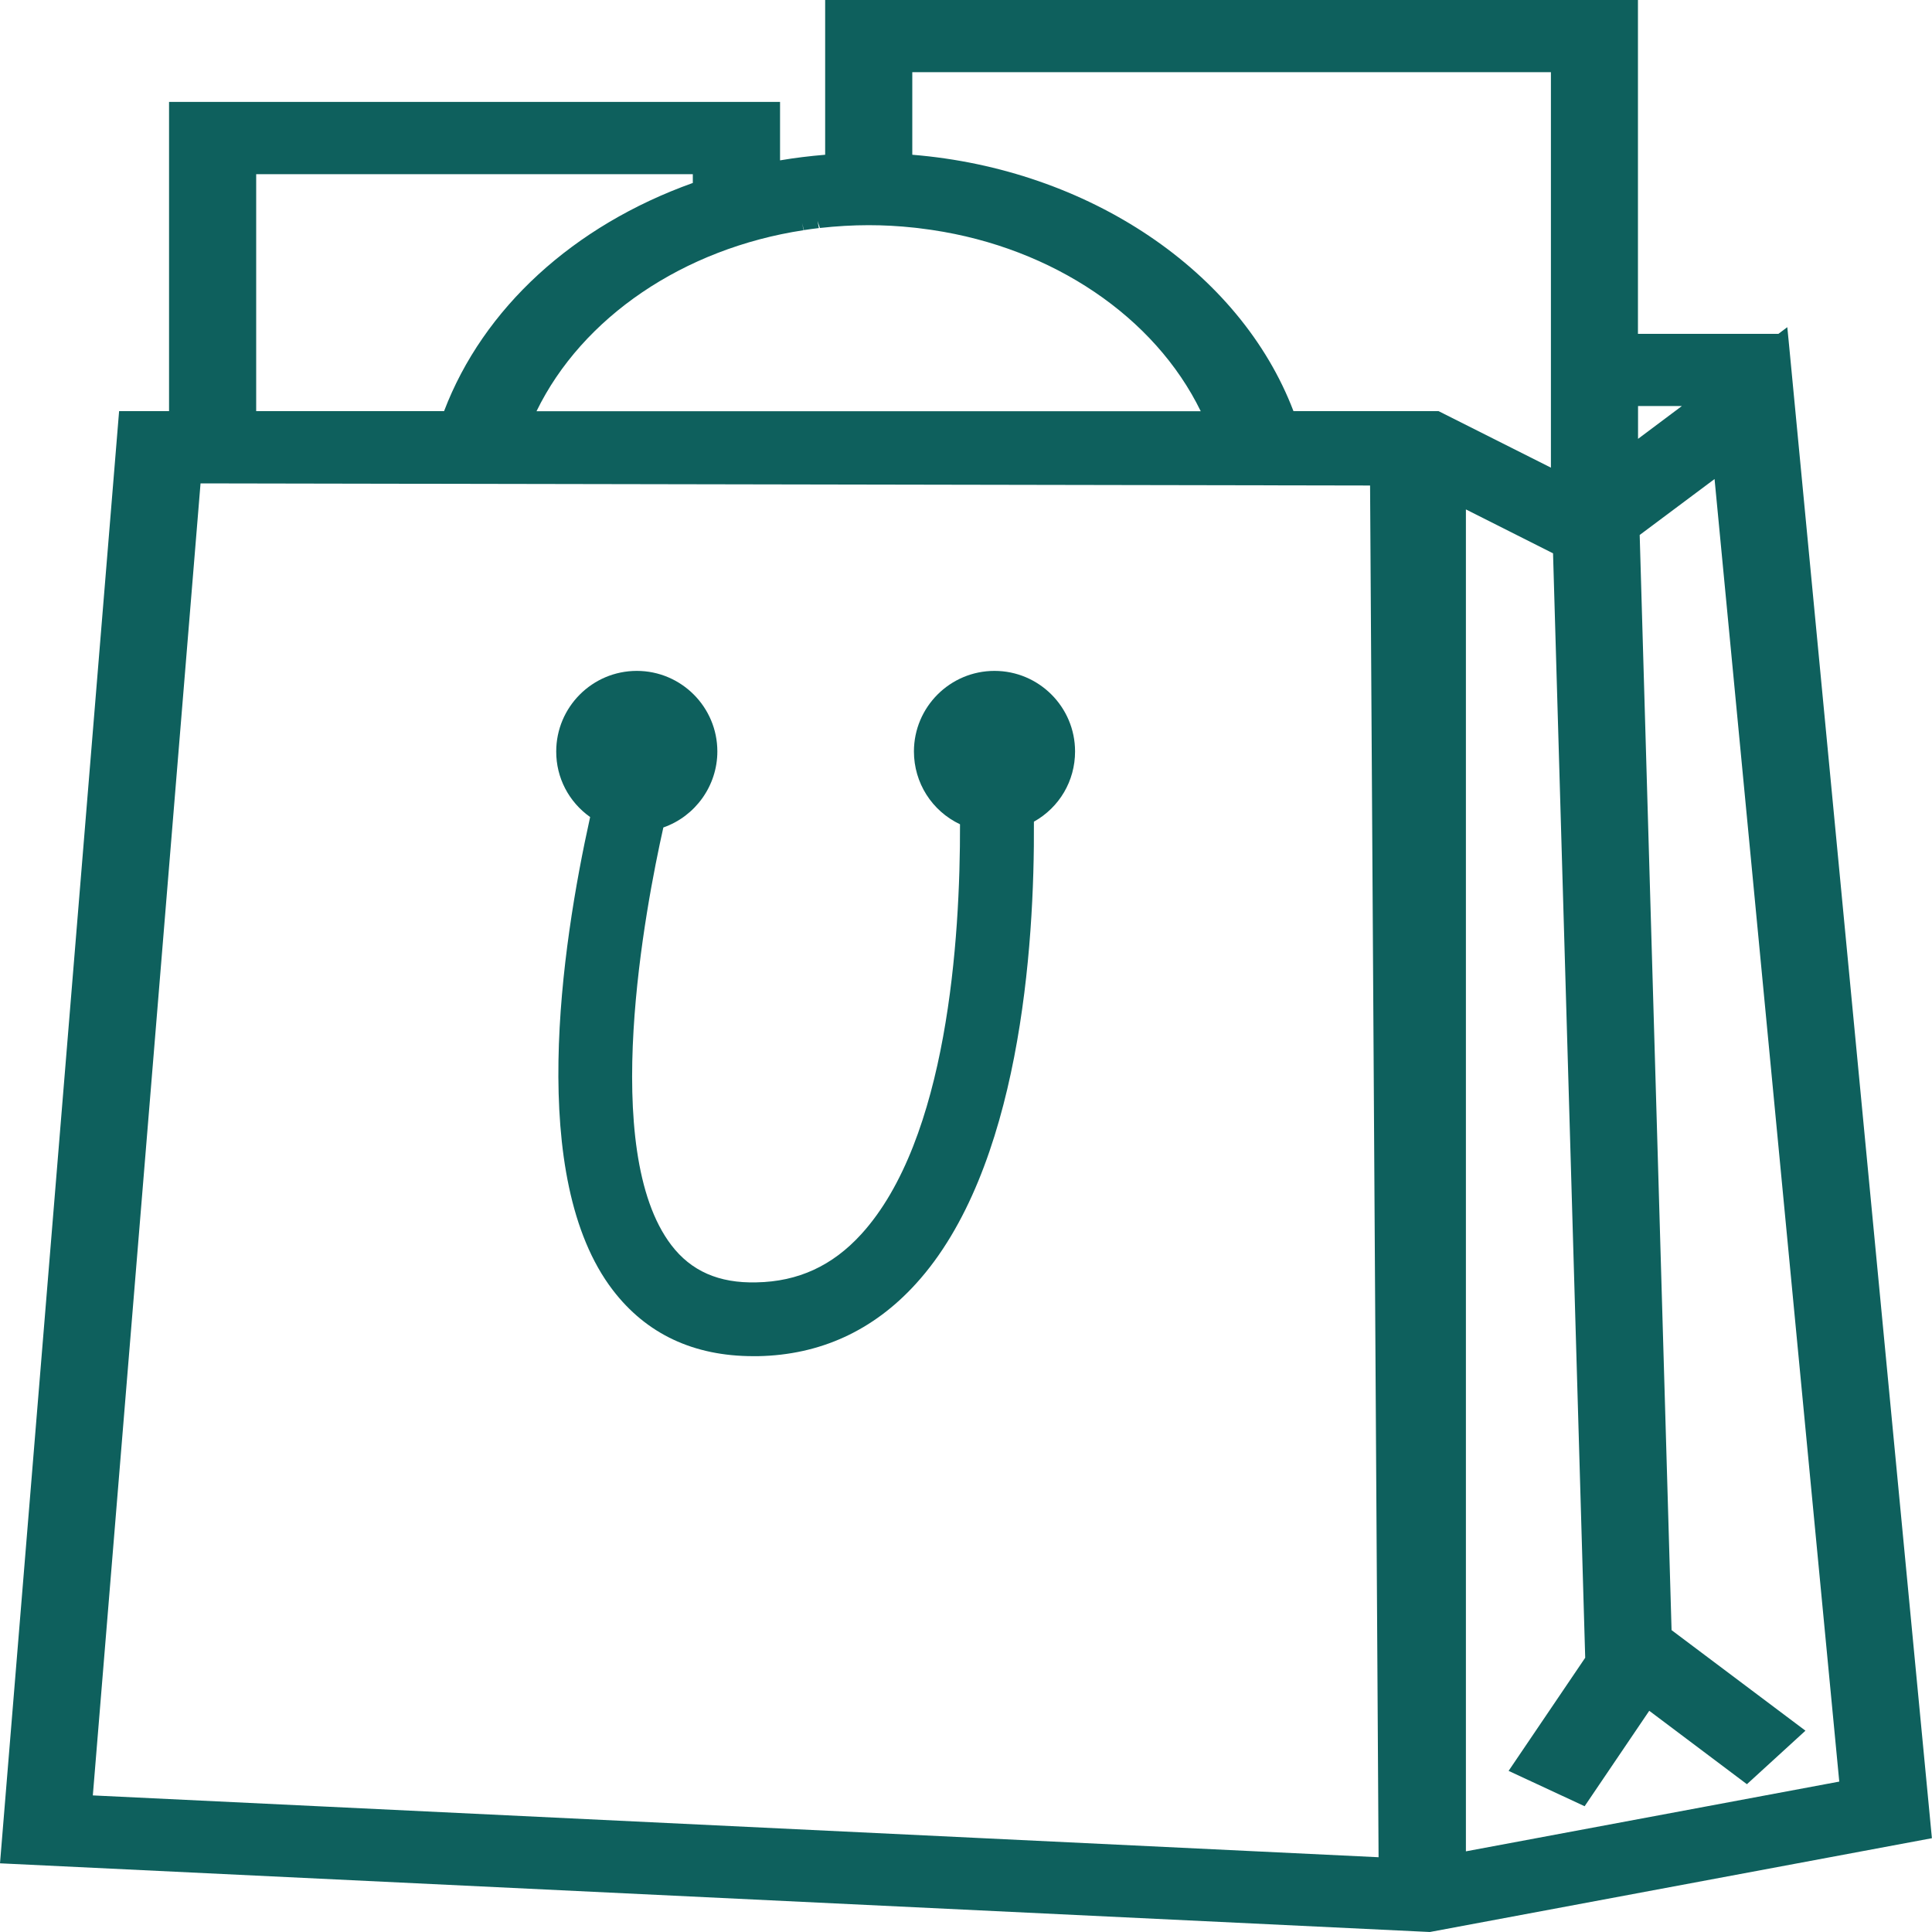
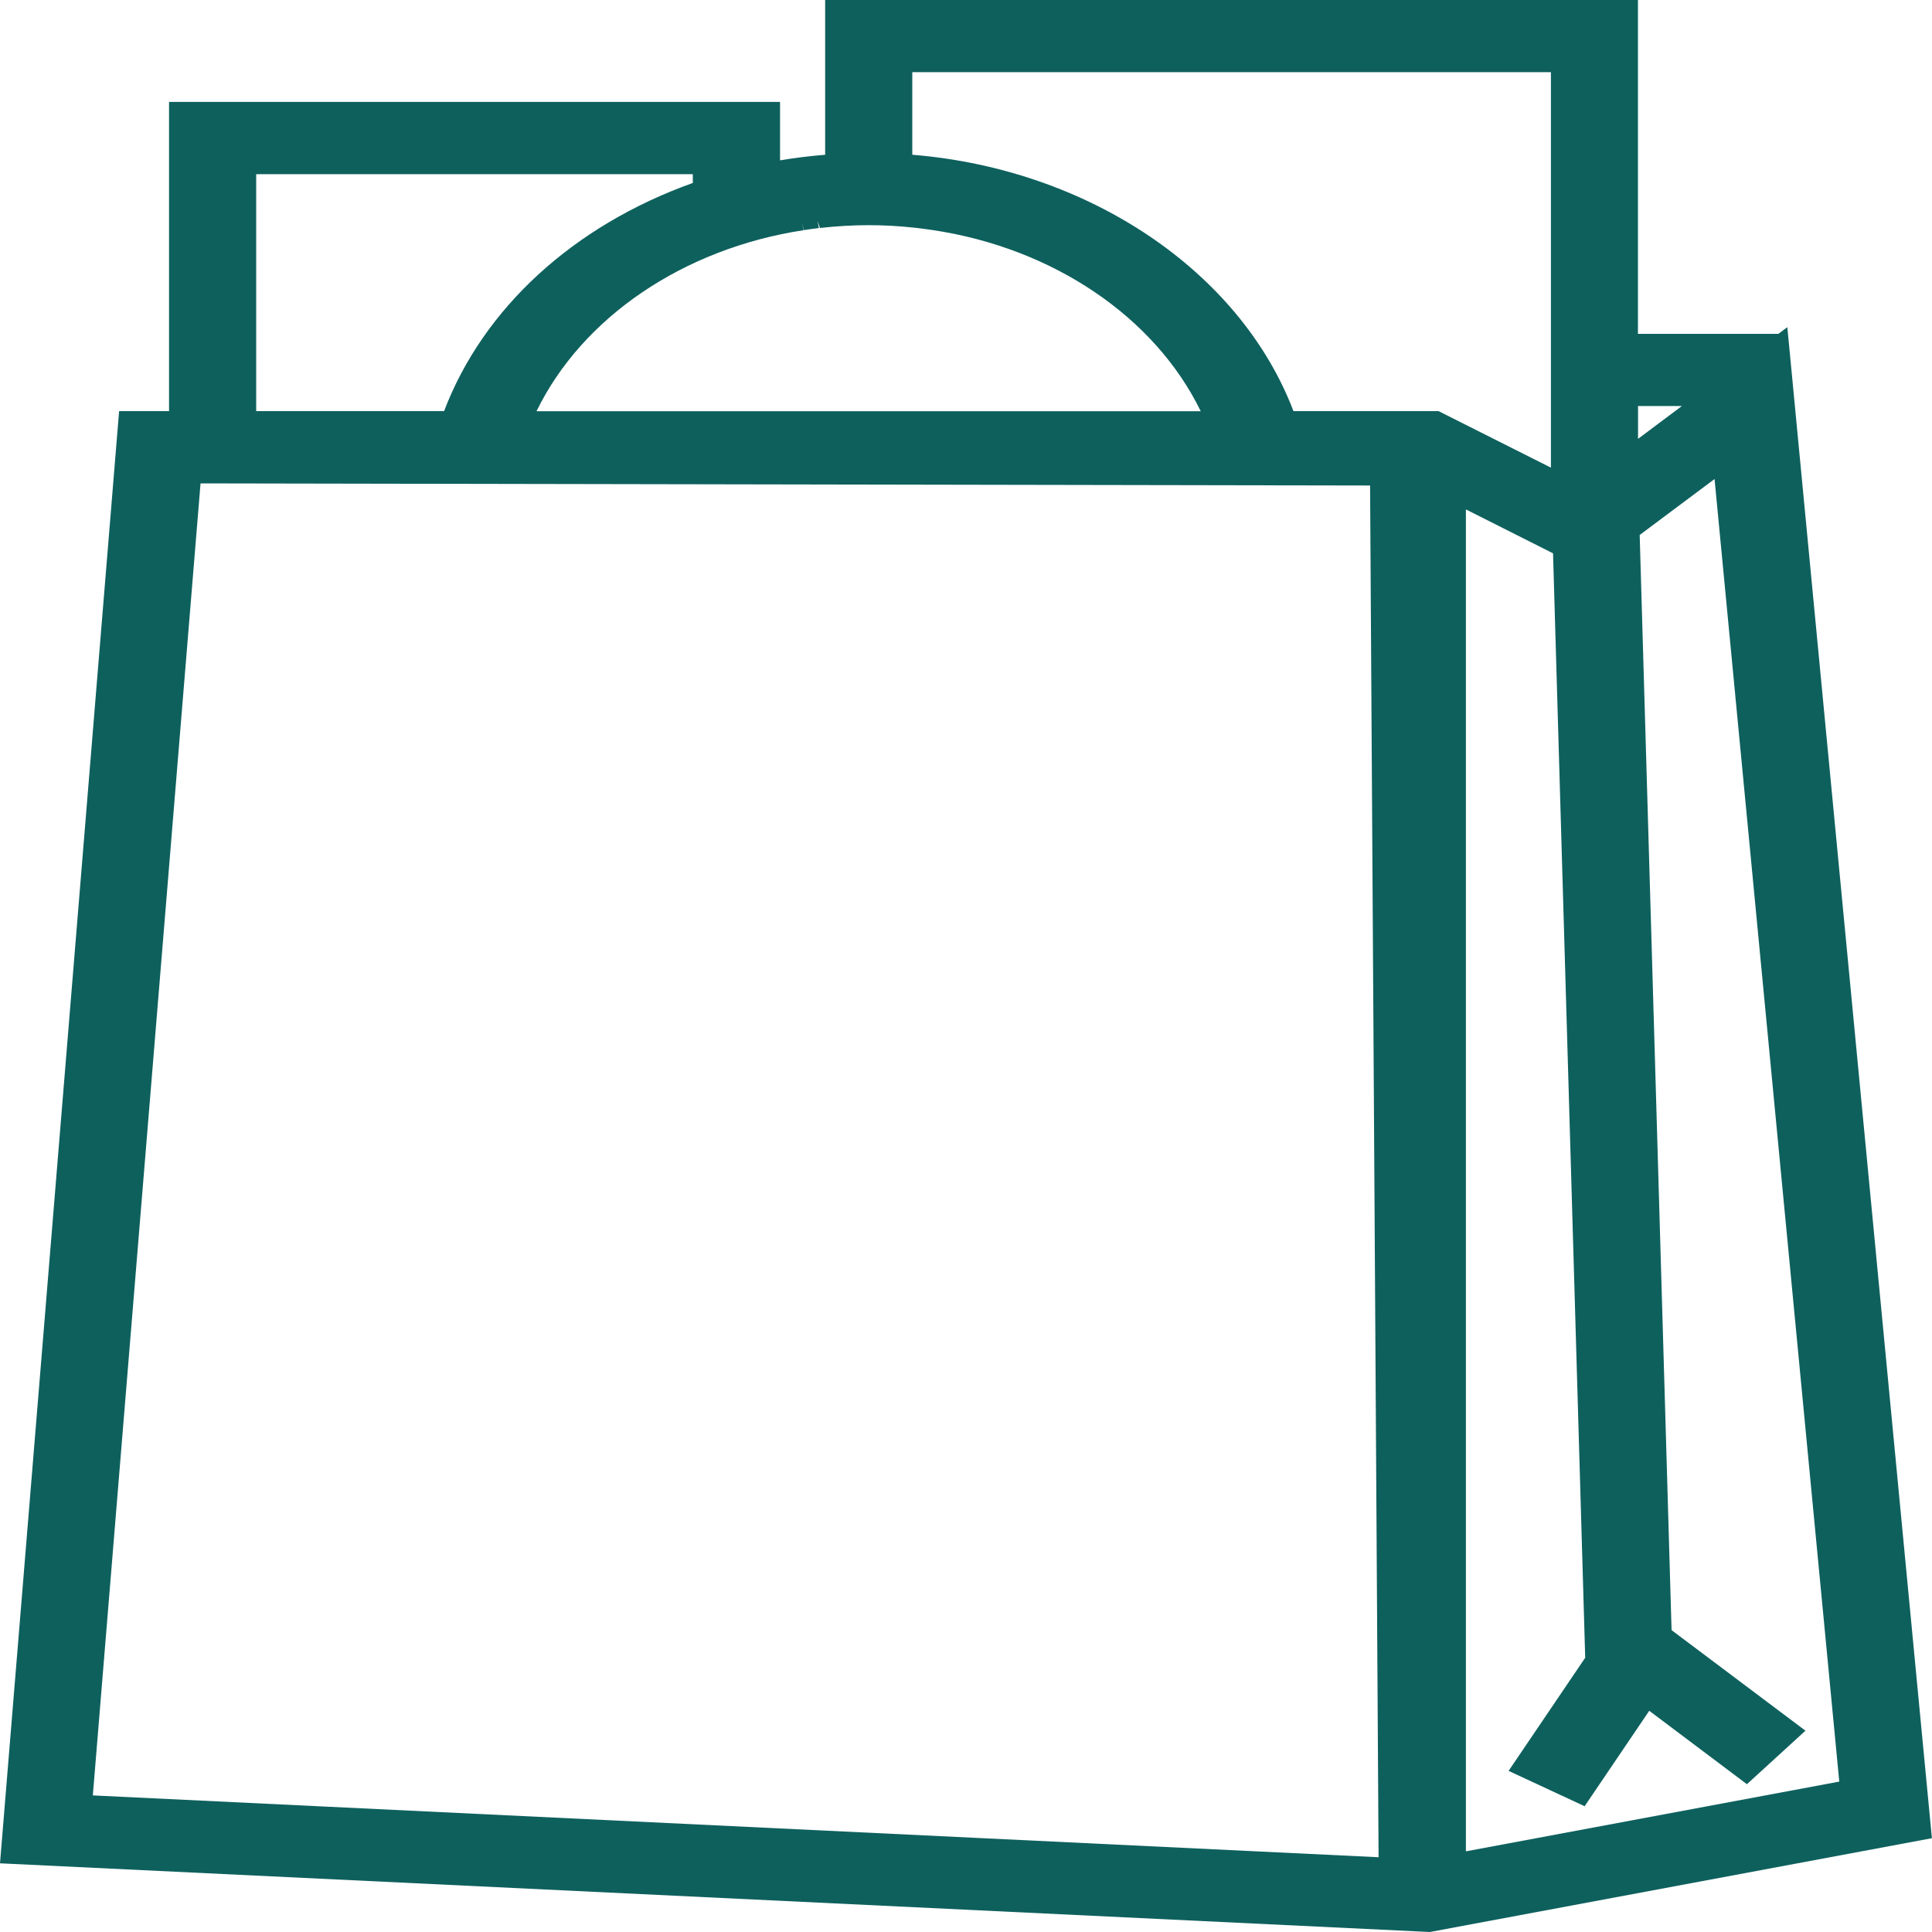
<svg xmlns="http://www.w3.org/2000/svg" id="Layer_1" x="0px" y="0px" viewBox="0 0 200 200" style="enable-background:new 0 0 200 200;" xml:space="preserve">
  <style type="text/css">	.st0{fill:none;}	.st1{fill:#0E605D;}</style>
-   <rect x="-404.88" y="75.15" class="st0" width="200" height="200" />
  <g>
-     <path class="st1" d="M61.09,84.58c-3,13.54-6.52,37.37,2.34,48.96c3.48,4.55,8.37,6.85,14.56,6.85c0.16,0,0.31,0,0.47,0  c6.44-0.12,11.94-2.64,16.35-7.49c10.76-11.81,12.3-34.84,12.22-47.84c2.64-1.48,4.26-4.22,4.26-7.27c0-4.6-3.74-8.34-8.34-8.34  c-4.6,0-8.34,3.74-8.34,8.34c0,3.25,1.86,6.16,4.77,7.54c0.03,11.86-1.29,32.63-10.22,42.43c-2.99,3.28-6.54,4.91-10.85,4.99  c-3.91,0.1-6.77-1.18-8.81-3.85c-7.5-9.81-2.67-35.04-0.83-43.24c3.32-1.16,5.59-4.33,5.59-7.87c0-4.6-3.74-8.34-8.34-8.34  c-4.6,0-8.34,3.74-8.34,8.34C57.57,80.51,58.88,83.01,61.09,84.58z" />
    <path class="st1" d="M185.17,35.38l-0.15-1.51l-0.92,0.69h-14.54V0H85.42v16.02c-1.57,0.13-3.14,0.32-4.67,0.58v-6.05H17.5v32.01  h-5.17L0,192.89l147.39,7.08l0.63,0.03l51.97-9.71L185.17,35.38z M71.72,18.03v0.91c-12.37,4.42-21.7,12.98-25.75,23.62H26.52  V18.03H71.72z M84.63,22.87l0.25,0.73c1.71-0.19,3.4-0.29,5.04-0.29c1.54,0,3.09,0.08,4.74,0.26l0.36,0.04  c0.41,0.05,0.81,0.1,1.21,0.16l0.28,0.04c12.51,1.86,23.04,9.01,27.79,18.76H55.54c4.72-9.71,15.21-16.85,27.65-18.74l-0.16-0.74  l0.19,0.73c0.51-0.08,1.03-0.15,1.55-0.21L84.63,22.87L84.63,22.87z M160.55,7.47v40.94l-11.63-5.85H133.9  c-5.53-14.5-21.24-25.06-39.46-26.54V7.47H160.55z M151.74,52.73l9.03,4.55l3.33,114.33l-7.93,11.71l7.87,3.66l6.69-9.88l10.11,7.6  l6.06-5.54l-13.86-10.41l-3.3-113.37l7.75-5.79l12.91,134.84l-38.65,7.22V52.73z M169.57,45.43v-3.4h4.54L169.57,45.43z   M142.71,192.26l-133.1-6.4L20.76,50.04l121.07,0.22L142.71,192.26z" />
  </g>
</svg>